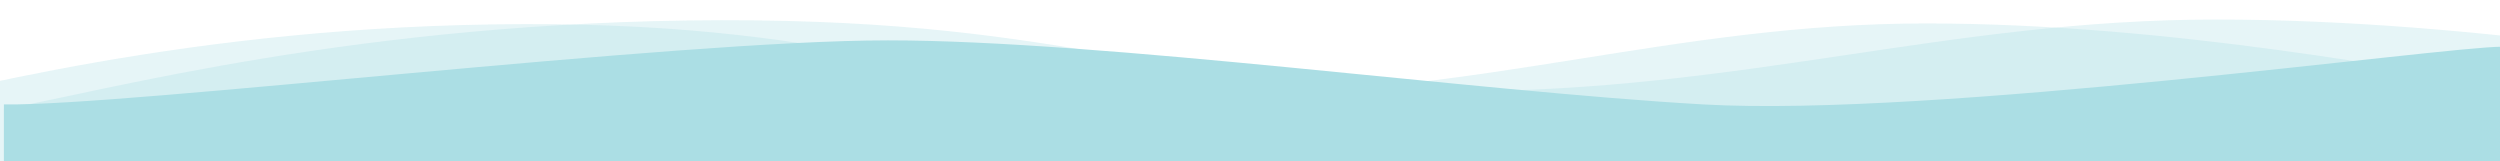
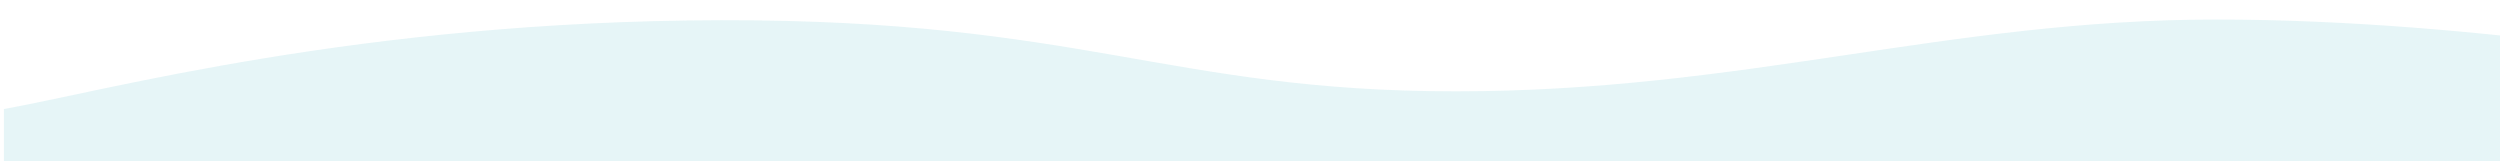
<svg xmlns="http://www.w3.org/2000/svg" xmlns:xlink="http://www.w3.org/1999/xlink" width="1920px" height="124px" viewBox="0 0 1920 124" version="1.1">
  <title>波浪 copy</title>
  <desc>Created with Sketch.</desc>
  <defs>
-     <path d="M241,65.202 C335.131,66.616 754.97,16 919.926,16 C1084.882,16 1369.471,55.133 1546.19,65.202 C1722.909,75.271 2113.973,20.864 2159.765,20.864 C2160.078,43.385 2160.078,363.483 2159.765,981.157 L241,981.157 C241.063,386.742 241.063,81.423 241,65.202 Z" id="path-1" />
-   </defs>
+     </defs>
  <g id="06_工程現況-公共網管-Project" stroke="none" stroke-width="1" fill="none" fill-rule="evenodd">
    <g id="波浪-copy" transform="translate(1025, 506) scale(-1, 1) translate(-1025, -506) translate(-113, 15)">
      <path d="M0,82.362 C0,65.663 0,53.271 0,45.187 C52.657,39.045 255.373,0 461.028,0 C666.682,0 824.407,55.142 1044.783,55.142 C1265.158,55.142 1331.909,0 1609.393,0.531 C1886.877,1.063 2083.162,55.142 2160,68.723 C2160,82.436 2160,109.289 2160,149.283 L0,149.283 L0,82.362 Z" id="Path-12" fill="#ABDEE4" opacity="0.3" />
-       <path d="M252,85.362 C252,68.663 252,56.271 252,48.187 C301.342,42.045 491.294,3 684,3 C876.706,3 1024.5,58.142 1231,58.142 C1437.5,58.142 1500.048,3 1760.061,3.531 C2020.074,4.063 2204,58.142 2276,71.723 C2276,85.436 2276,112.289 2276,152.283 L252,152.283 L252,85.362 Z" id="Path-12-Copy" fill="#ABDEE4" opacity="0.3" />
      <mask id="mask-2" fill="white">
        <use xlink:href="#path-1" />
      </mask>
      <use id="Path-11" fill="#ABDEE4" transform="translate(1200.5, 498.578) scale(-1, 1) translate(-1200.5, -498.578) " xlink:href="#path-1" />
    </g>
  </g>
</svg>